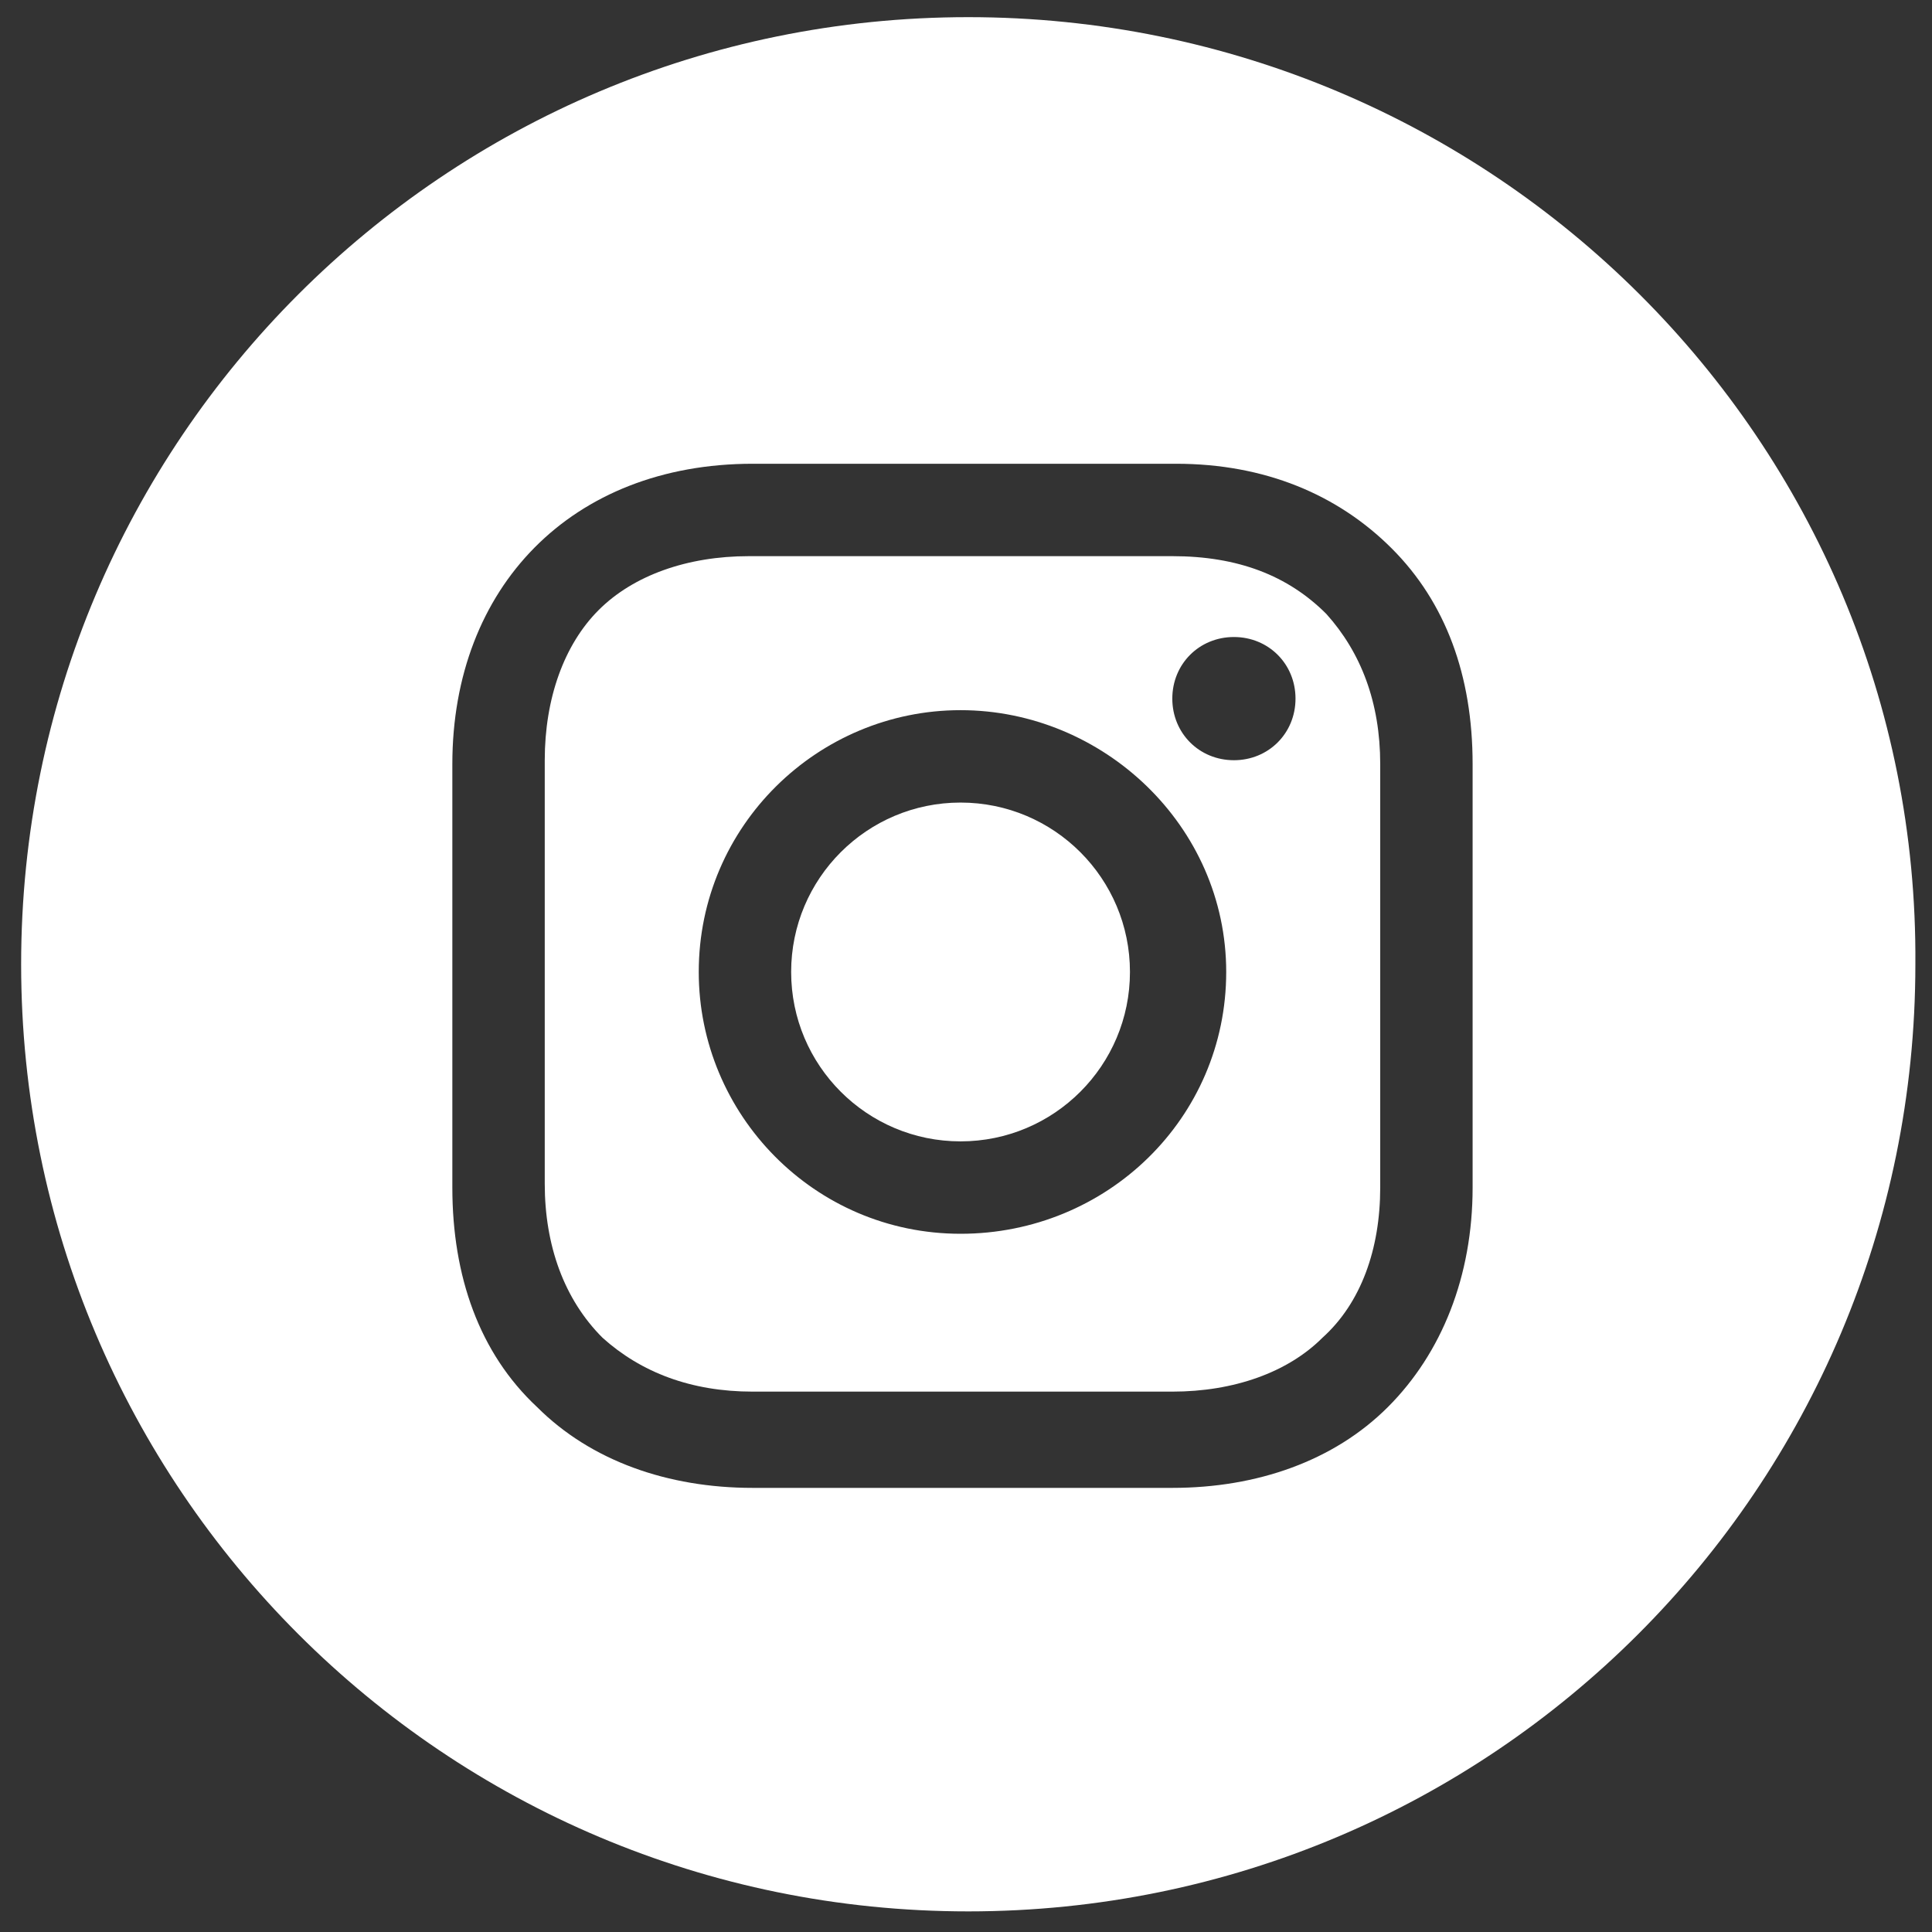
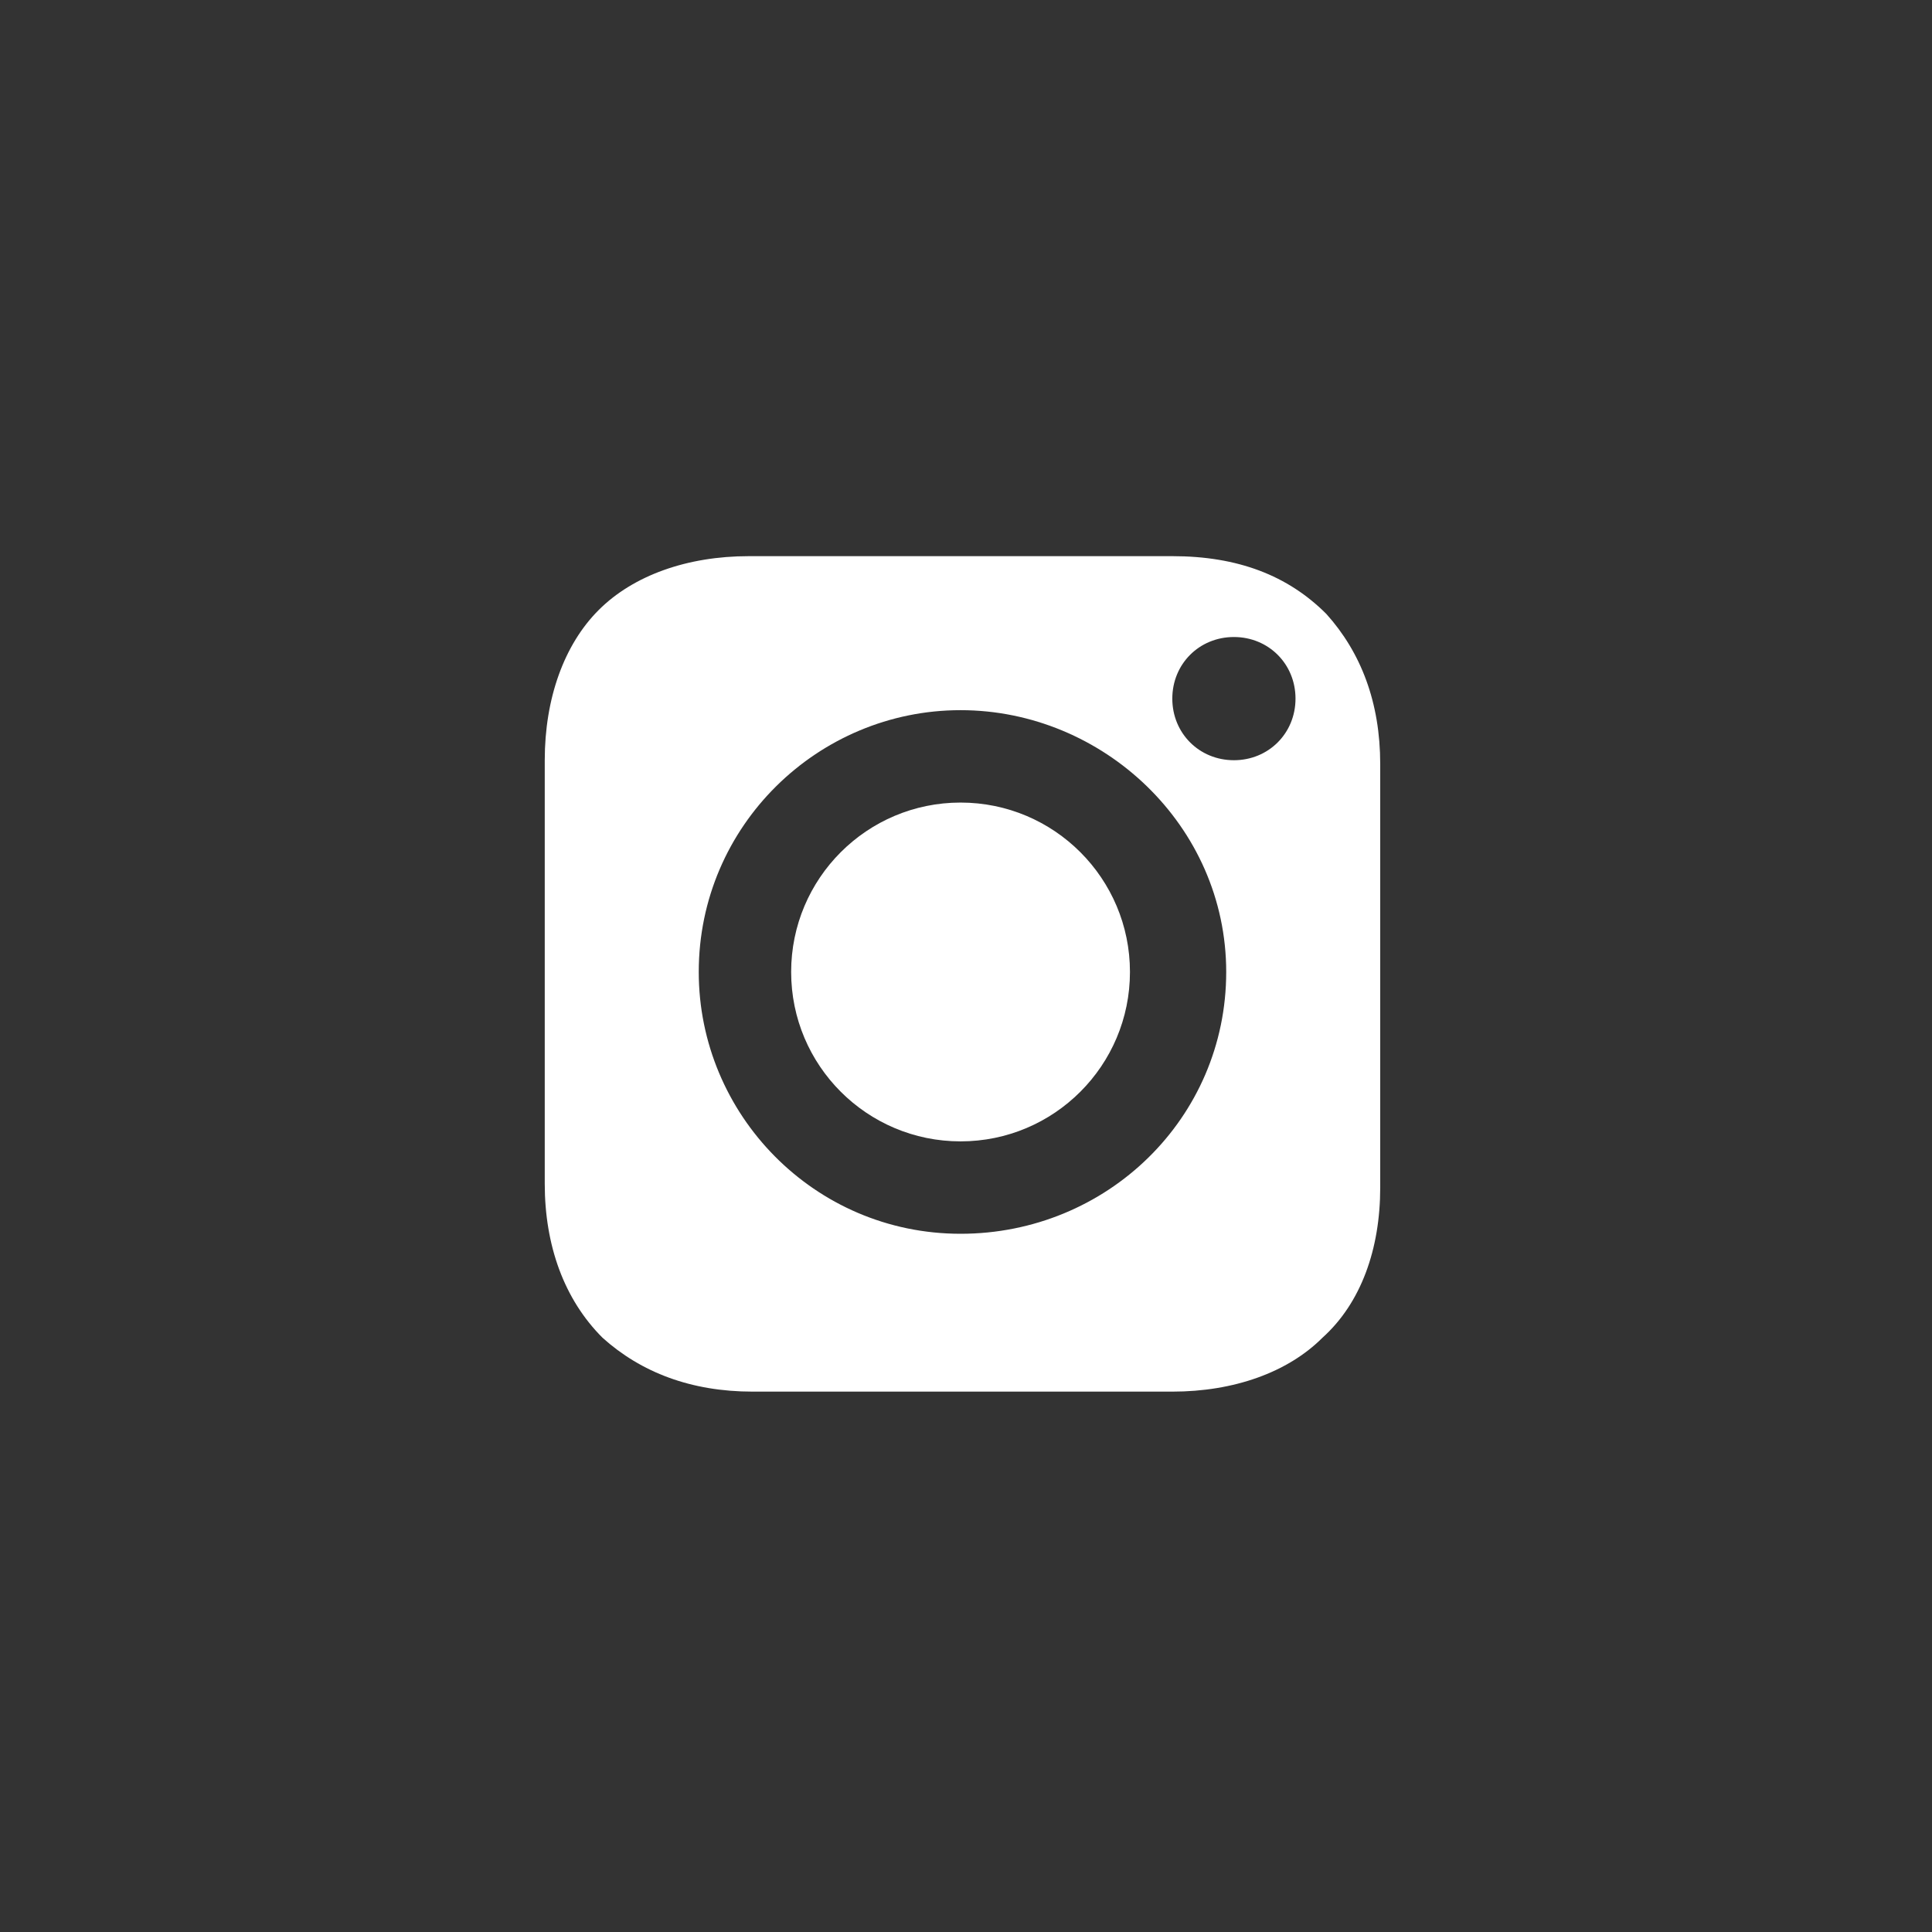
<svg xmlns="http://www.w3.org/2000/svg" xmlns:ns1="http://sodipodi.sourceforge.net/DTD/sodipodi-0.dtd" xmlns:ns2="http://www.inkscape.org/namespaces/inkscape" version="1.1" id="Layer_1" x="0px" y="0px" width="35" height="35" viewBox="0 0 35 35" enable-background="new 0 0 56.693 56.693" xml:space="preserve" ns1:docname="instagram-round.svg" ns2:version="0.92.2 (5c3e80d, 2017-08-06)">
  <rect x="0" y="0" width="35" height="35" fill="#333333" stroke="none" />
  <defs id="defs7" />
  <ns1:namedview pagecolor="#ffffff" bordercolor="#666666" borderopacity="1" objecttolerance="10" gridtolerance="10" guidetolerance="10" ns2:pageopacity="0" ns2:pageshadow="2" ns2:window-width="1366" ns2:window-height="705" id="namedview5" showgrid="false" ns2:pagecheckerboard="true" ns2:zoom="4.1627714" ns2:cx="-1.5614598" ns2:cy="9.128534" ns2:window-x="-8" ns2:window-y="-8" ns2:window-maximized="1" ns2:current-layer="Layer_1" />
  <g id="g881" transform="matrix(1.052,0,0,1.052,-1.03,-0.521)">
    <g transform="matrix(0.663,0,0,0.663,-1.11,-2.657)" id="g829">
      <circle style="fill:#ffffff" cx="28.1" cy="30" r="4.4" id="circle823" />
      <path style="fill:#ffffff" ns2:connector-curvature="0" d="m 33.6,19.2 h -11 c -1.6,0 -3,0.5 -3.9,1.4 -0.9,0.9 -1.4,2.3 -1.4,3.9 v 11 c 0,1.6 0.5,3 1.5,4 1,0.9 2.3,1.4 3.9,1.4 h 10.9 c 1.6,0 3,-0.5 3.9,-1.4 1,-0.9 1.5,-2.3 1.5,-3.9 v -11 c 0,-1.6 -0.5,-2.9 -1.4,-3.9 -1,-1 -2.3,-1.5 -4,-1.5 z m -5.5,17.6 c -3.8,0 -6.8,-3.1 -6.8,-6.8 0,-3.8 3.1,-6.8 6.8,-6.8 3.7,0 6.9,3 6.9,6.8 0,3.8 -3.1,6.8 -6.9,6.8 z m 7.1,-12.3 c -0.9,0 -1.6,-0.7 -1.6,-1.6 0,-0.9 0.7,-1.6 1.6,-1.6 0.9,0 1.6,0.7 1.6,1.6 0,0.9 -0.7,1.6 -1.6,1.6 z" id="path825" />
-       <path style="fill:#ffffff" ns2:connector-curvature="0" d="m 28.3,5.2 c -13.6,0 -24.6,11 -24.6,24.6 0,13.6 11,24.6 24.6,24.6 13.6,0 24.6,-11 24.6,-24.6 C 53,16.2 41.9,5.2 28.3,5.2 Z m 13.1,30.4 c 0,2.3 -0.8,4.3 -2.2,5.7 -1.4,1.4 -3.4,2.1 -5.6,2.1 H 22.7 c -2.2,0 -4.2,-0.7 -5.6,-2.1 -1.5,-1.4 -2.2,-3.4 -2.2,-5.7 v -11 c 0,-4.6 3.1,-7.8 7.8,-7.8 h 11 c 2.3,0 4.2,0.8 5.6,2.2 1.4,1.4 2.1,3.3 2.1,5.6 z" id="path827" />
    </g>
  </g>
</svg>